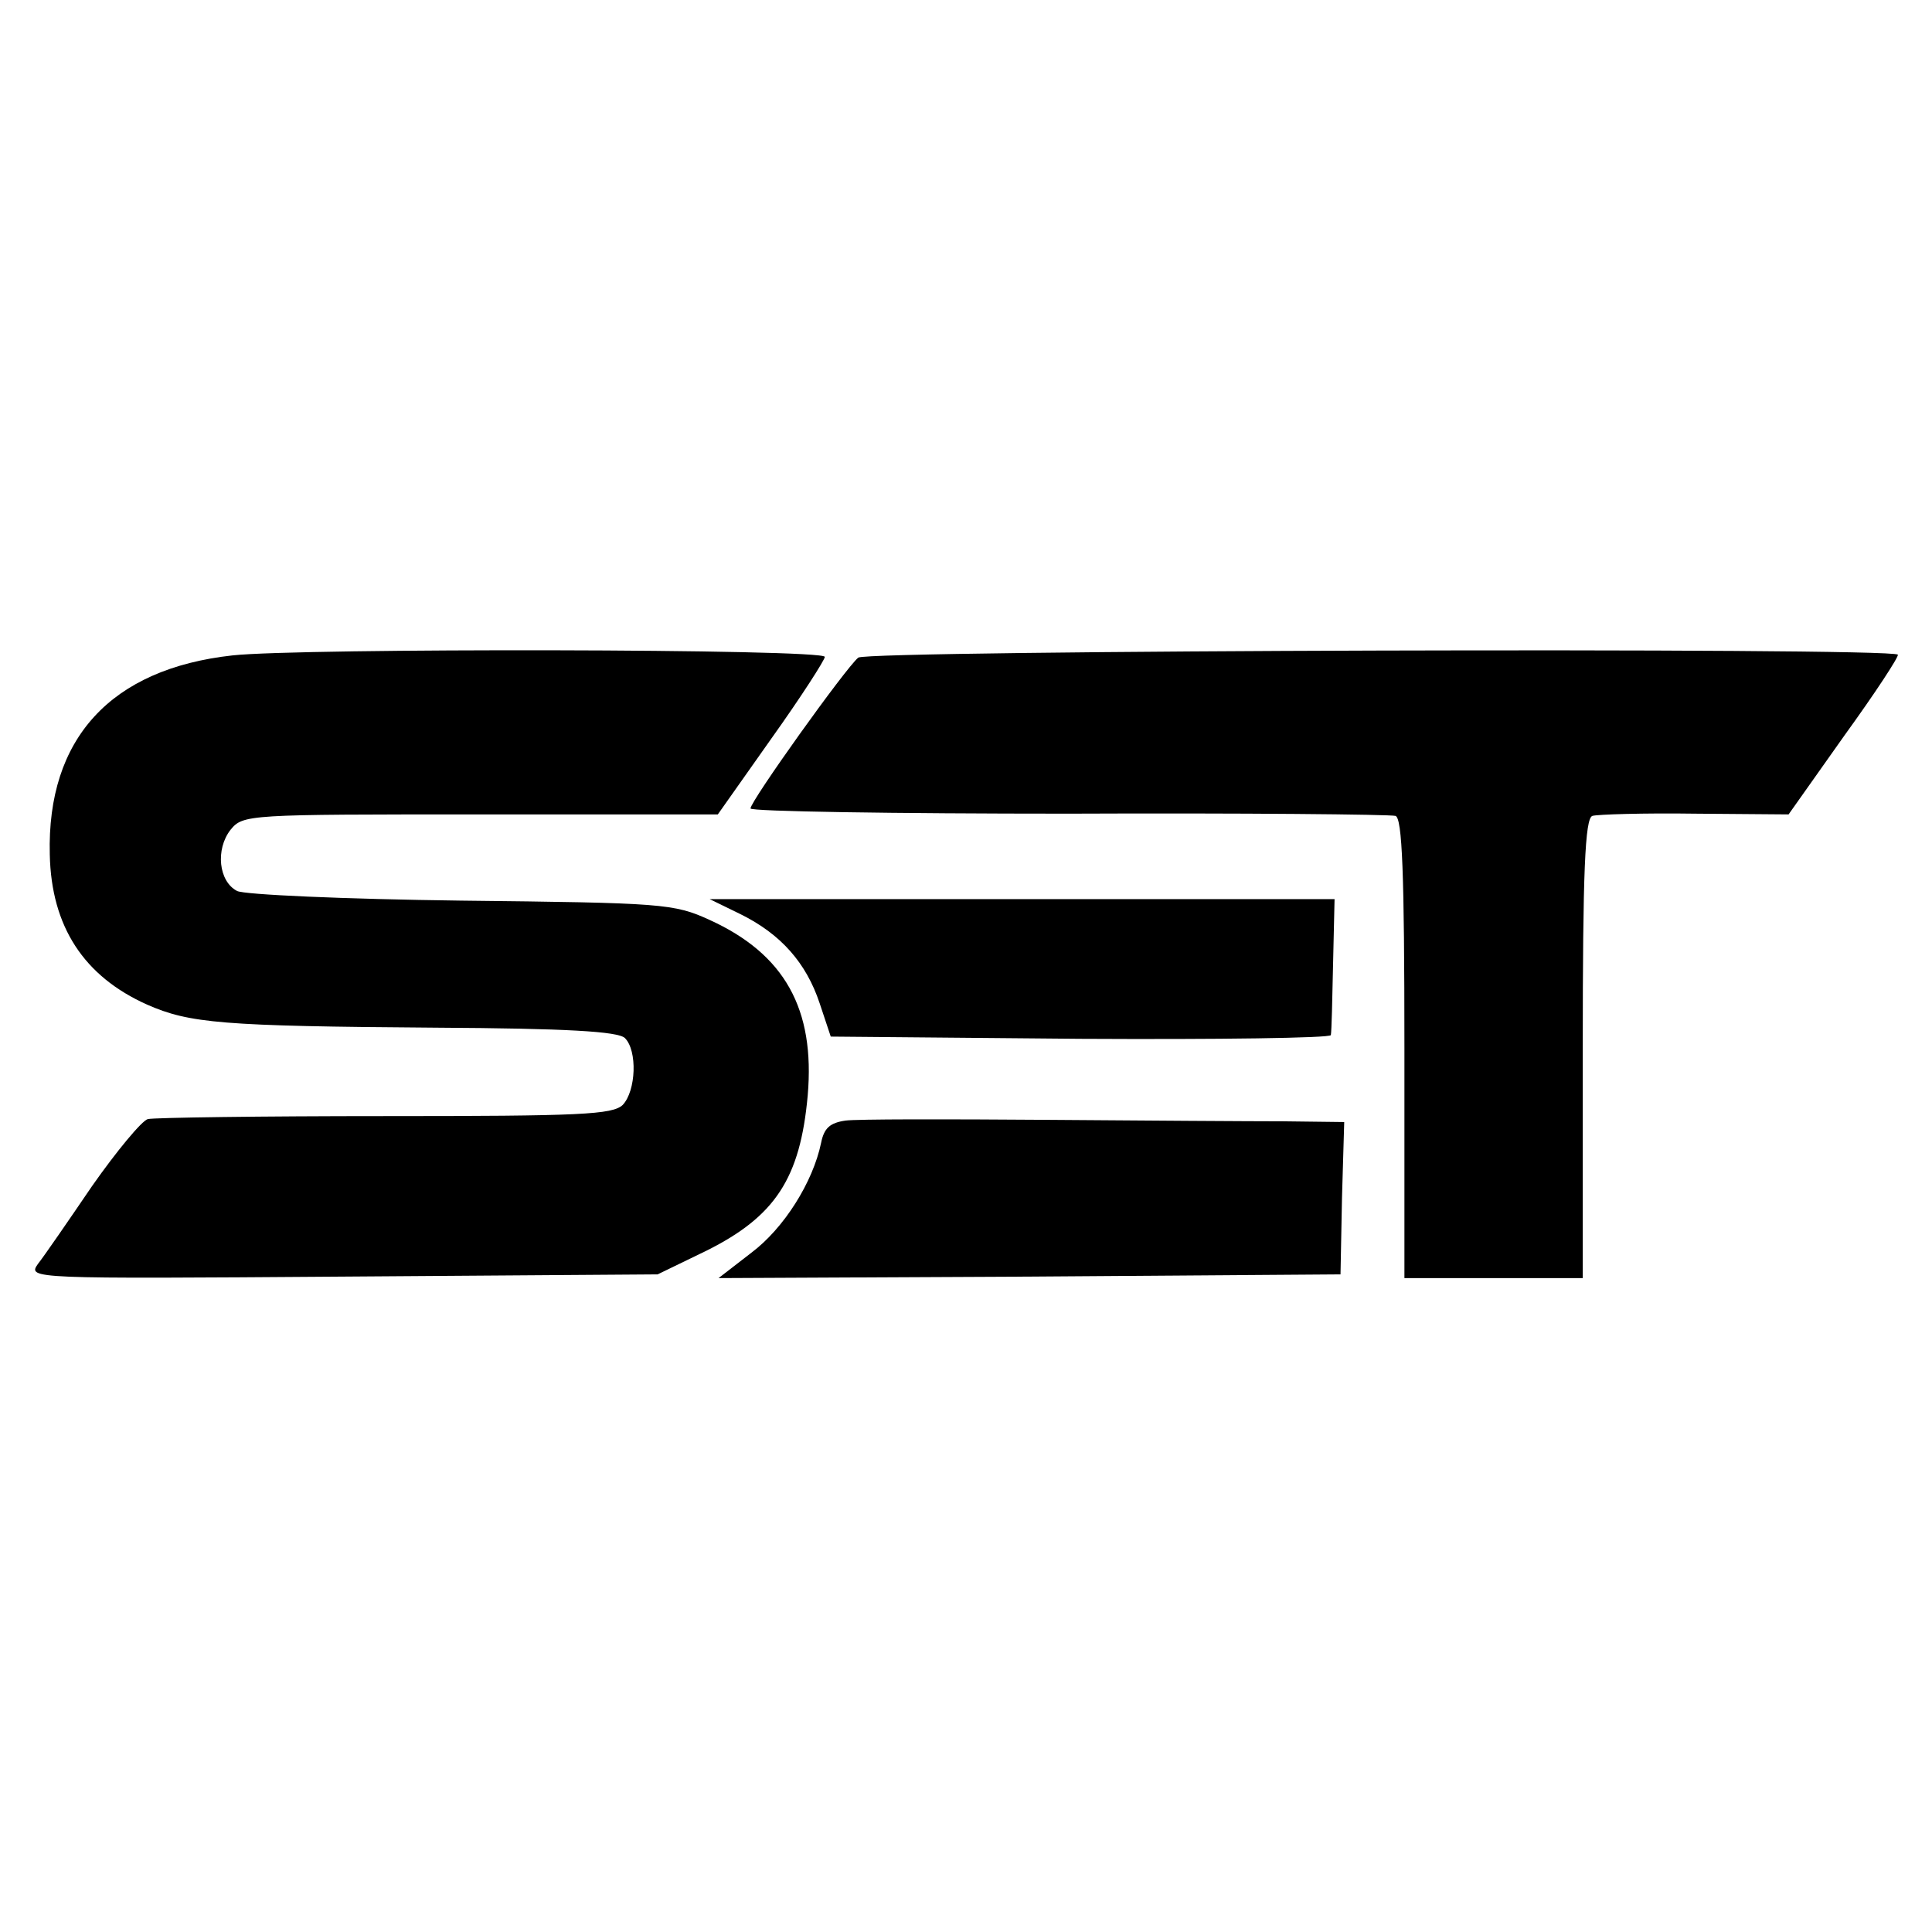
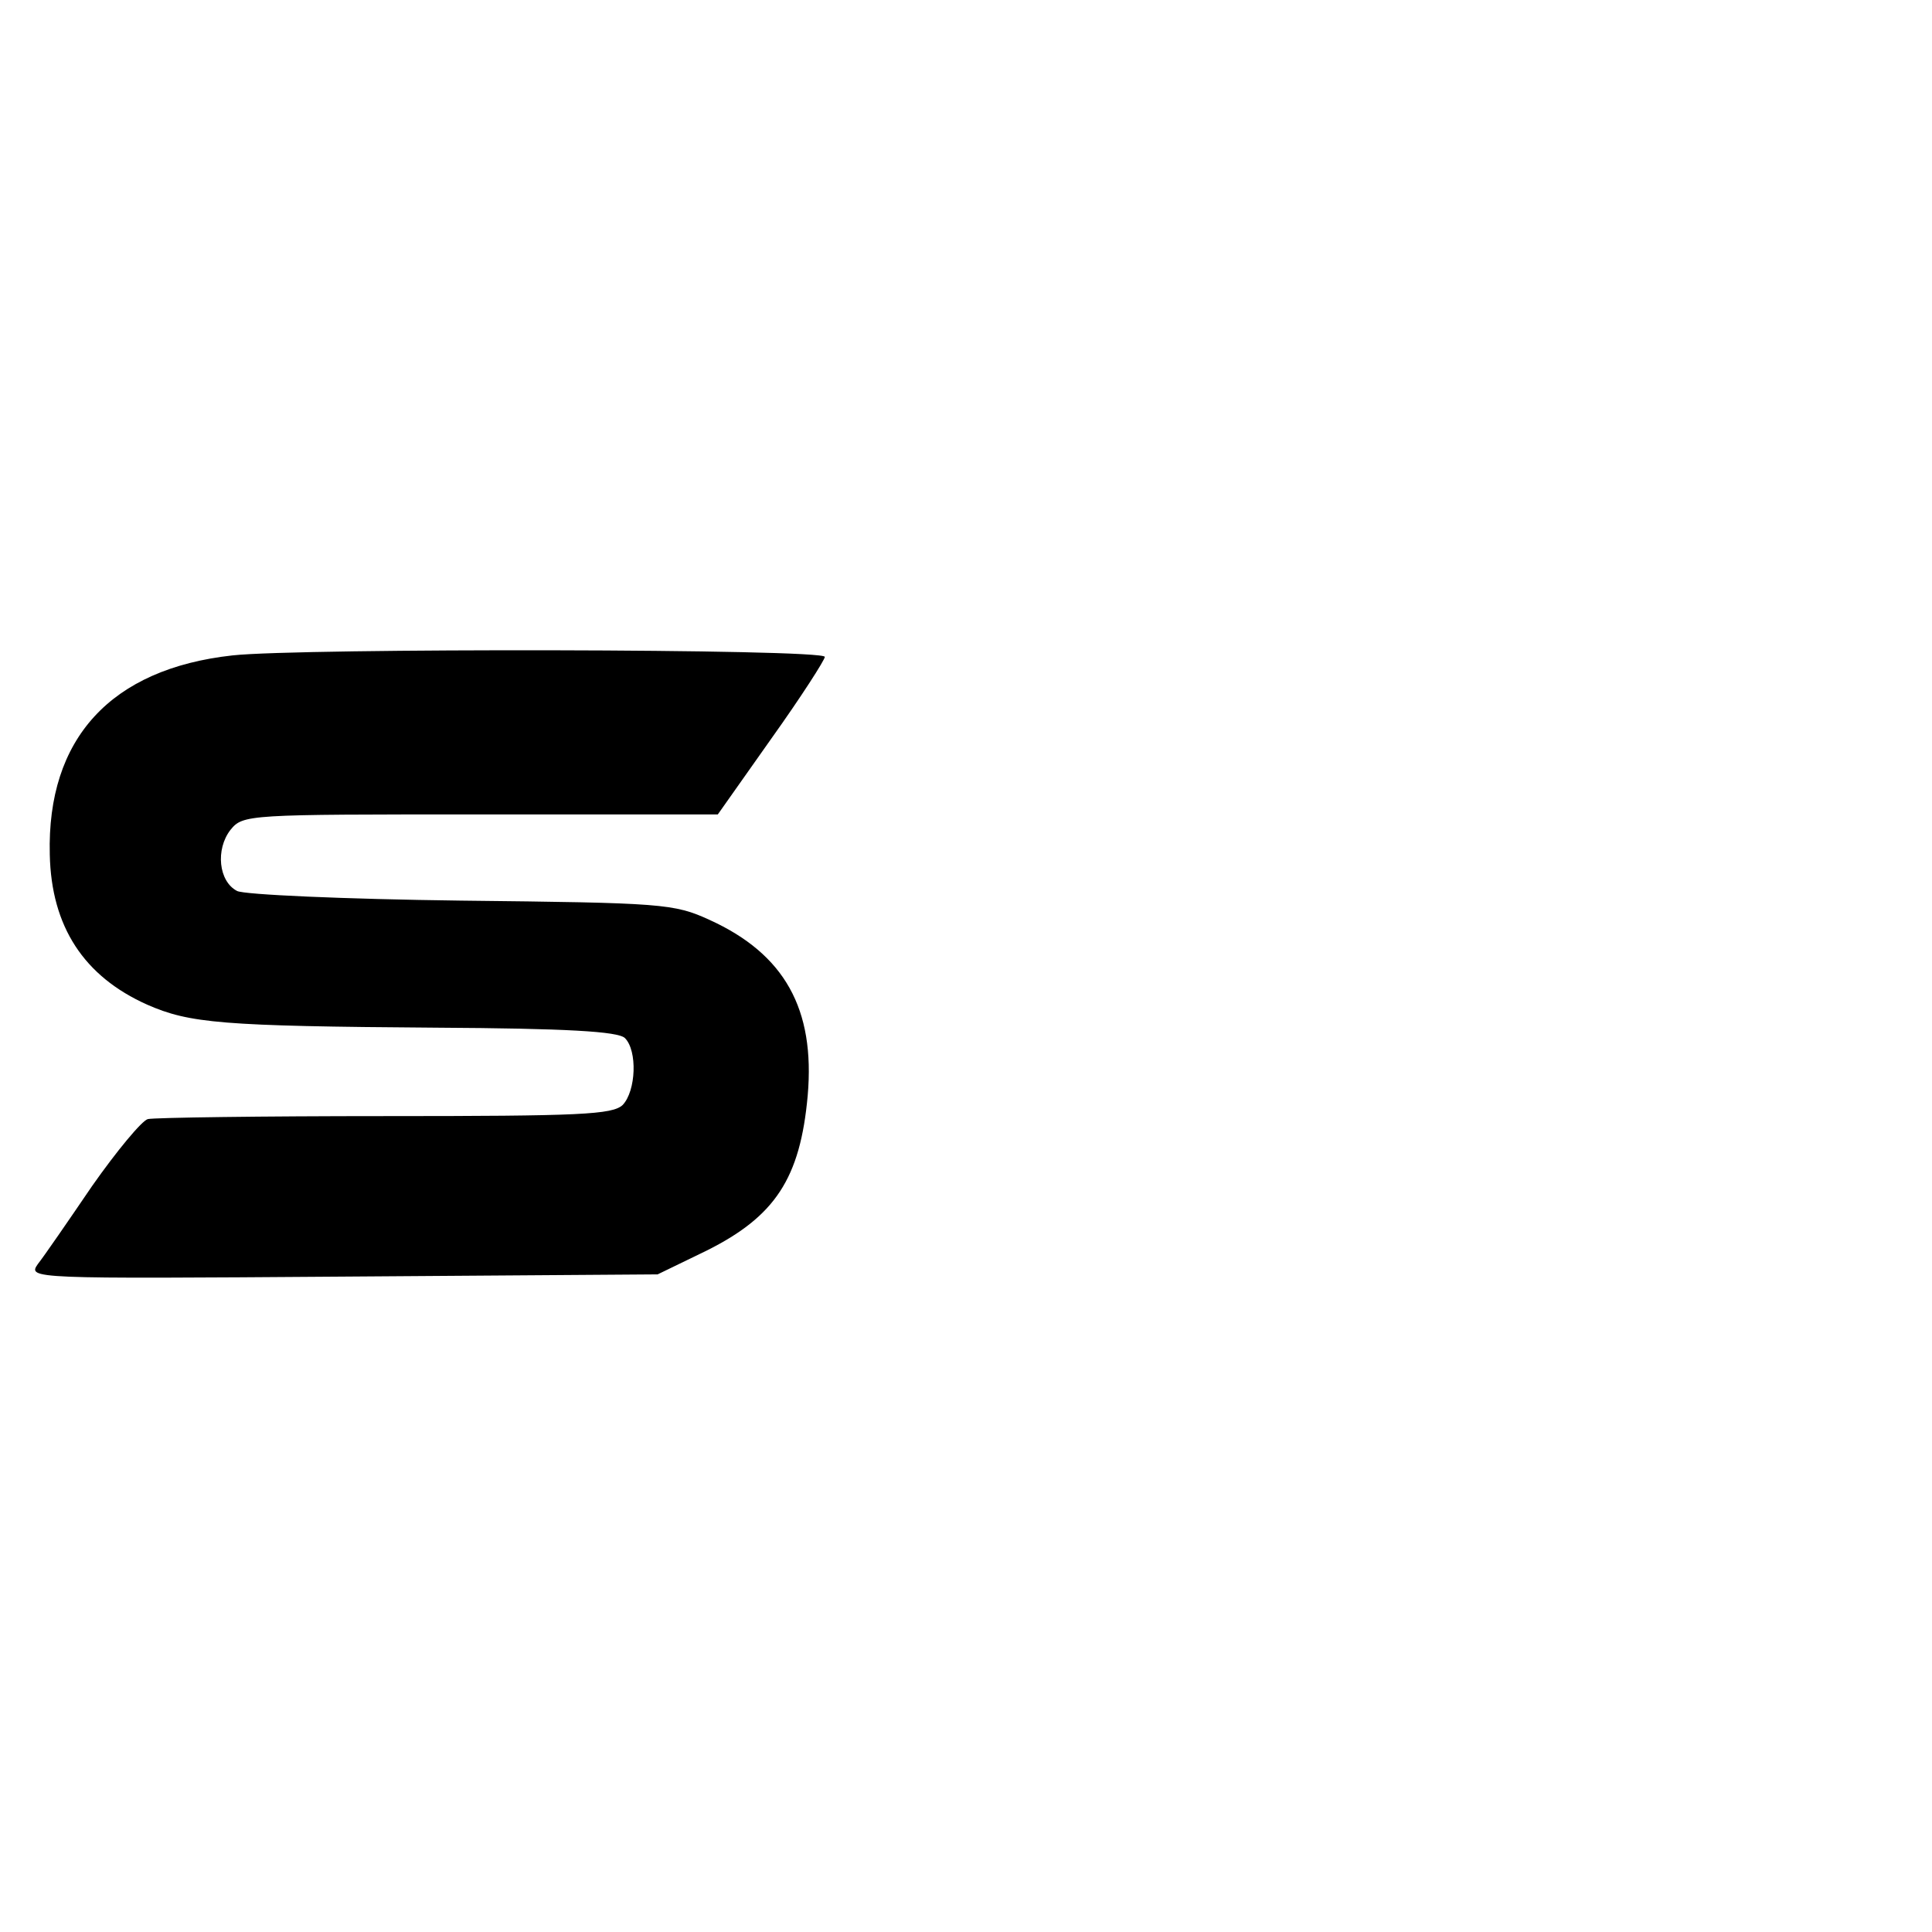
<svg xmlns="http://www.w3.org/2000/svg" version="1.0" width="260pt" height="260pt" viewBox="0 0 260 260" preserveAspectRatio="xMidYMid meet">
  <g transform="translate(0,260) scale(0.1,-0.1)" fill="#000000" stroke="none">
    <path d="M313 1718 c-164 -18 -250 -112 -246 -268 2 -97 46 -164 131 -202 57 -25 100 -29 389 -31 175 -1 245 -5 254 -14 17 -17 15 -71 -3 -90 -14 -13 -56 -15 -320 -15 -166 0 -310 -2 -319 -4 -8 -2 -42 -43 -75 -90 -32 -47 -65 -95 -73 -105 -14 -20 -10 -20 410 -17 l424 3 66 32 c92 46 126 97 136 209 10 116 -31 190 -132 236 -48 22 -63 23 -335 26 -157 2 -292 8 -301 13 -25 13 -29 56 -9 82 17 21 22 21 337 21 l319 0 72 102 c40 56 72 106 72 110 0 11 -707 12 -797 2z" />
-     <path d="M1155 1715 c-17 -14 -145 -193 -145 -203 0 -4 192 -7 428 -7 235 1 433 -1 440 -3 9 -3 12 -75 12 -313 l0 -309 120 0 120 0 0 309 c0 238 3 310 13 313 6 2 69 4 138 3 l126 -1 75 106 c42 58 74 107 72 109 -9 10 -1387 6 -1399 -4z" />
-     <path d="M996 1370 c55 -27 89 -66 107 -120 l15 -45 336 -3 c185 -1 336 1 337 5 1 5 2 47 3 96 l2 87 -421 0 -420 0 41 -20z" />
-     <path d="M1138 1092 c-21 -3 -29 -10 -33 -30 -11 -53 -50 -115 -94 -148 l-44 -34 418 2 419 3 2 103 3 102 -82 1 c-45 0 -190 1 -322 2 -132 1 -252 1 -267 -1z" />
  </g>
</svg>